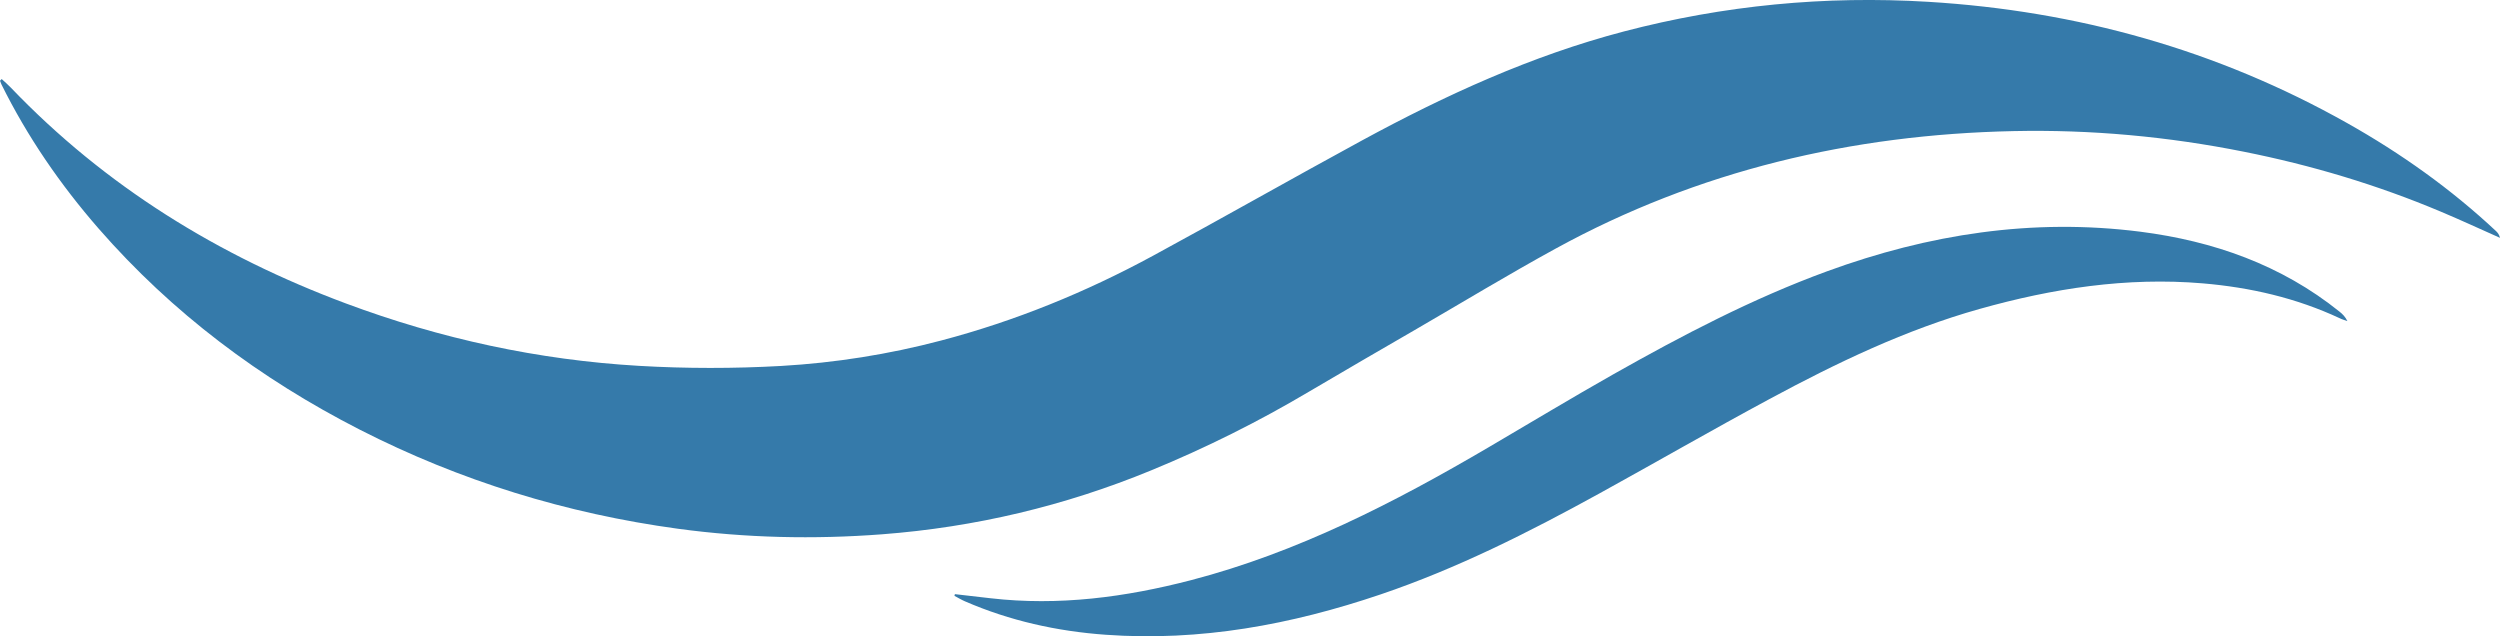
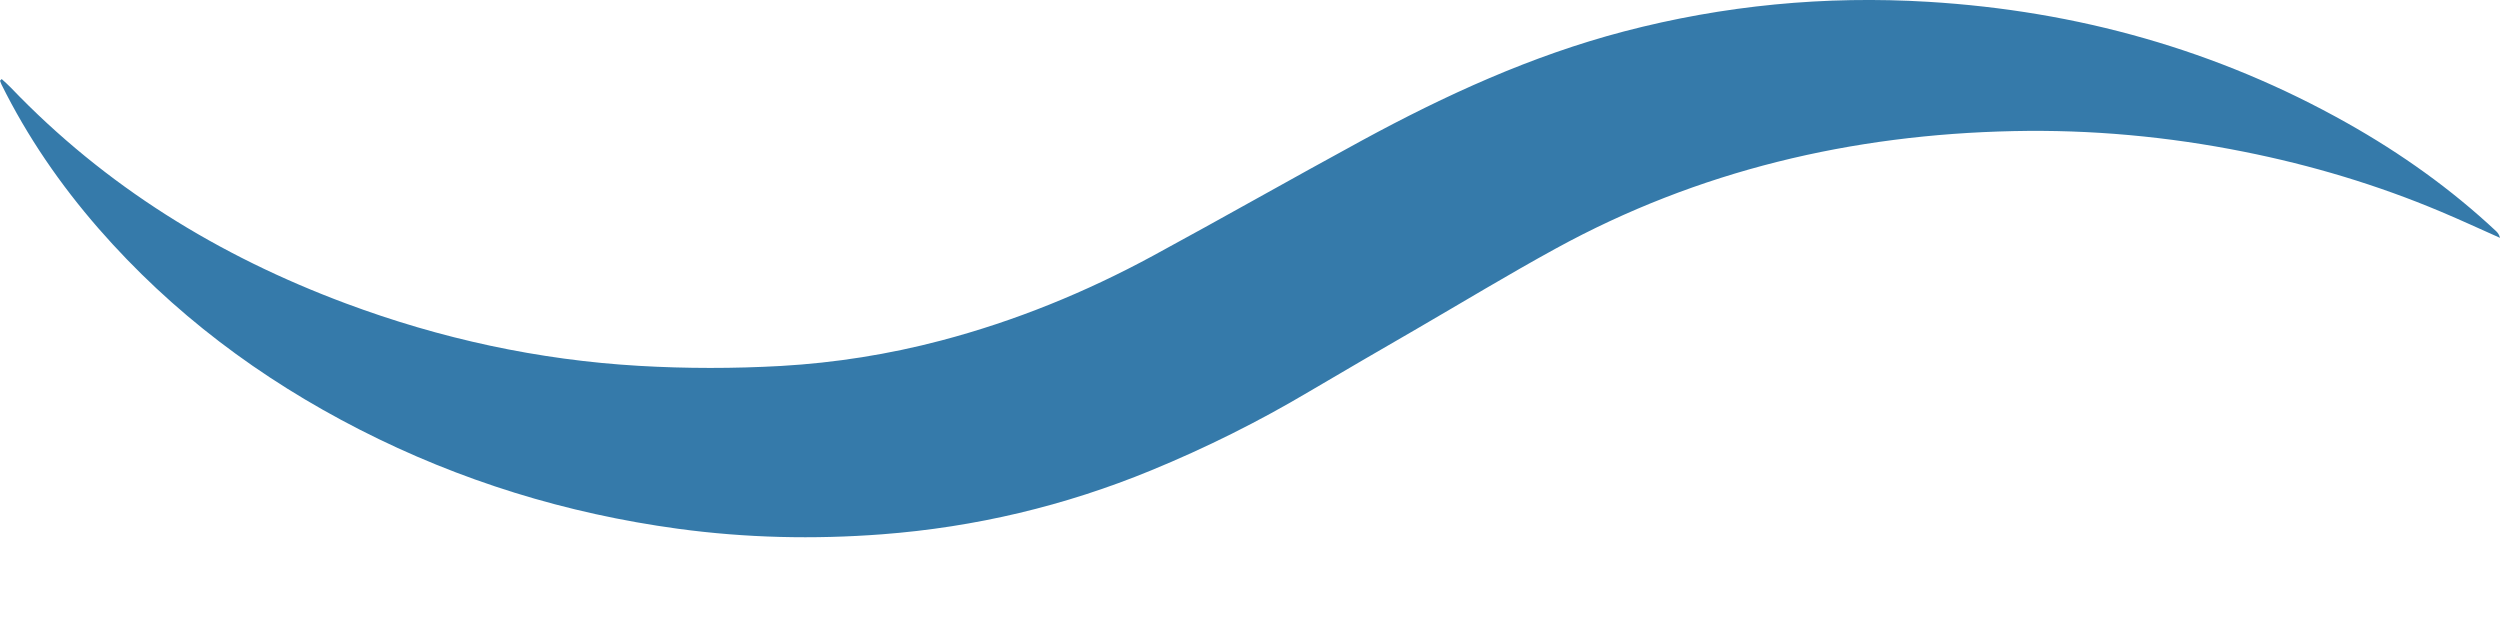
<svg xmlns="http://www.w3.org/2000/svg" version="1.1" id="Capa_1" x="0px" y="0px" width="50px" height="12.725px" viewBox="0 0 50 12.725" enable-background="new 0 0 50 12.725" xml:space="preserve">
  <g>
    <path fill="#357AAA" d="M0.034,1.581C0.096,1.638,0.16,1.693,0.218,1.754c1.889,1.972,4.151,3.364,6.7,4.315   C8.81,6.775,10.766,7.2,12.78,7.317c0.944,0.055,1.897,0.055,2.842,0.002c1.08-0.062,2.153-0.232,3.202-0.509   c1.48-0.39,2.89-0.965,4.234-1.694c1.398-0.758,2.78-1.545,4.178-2.305c1.671-0.908,3.394-1.697,5.242-2.182   c1.996-0.523,4.026-0.718,6.084-0.593c2.976,0.18,5.78,0.961,8.382,2.426c1.075,0.605,2.076,1.317,2.979,2.162   C49.957,4.657,49.986,4.697,50,4.757c-0.394-0.175-0.784-0.356-1.181-0.523c-1.272-0.536-2.589-0.93-3.943-1.2   c-1.521-0.304-3.058-0.445-4.607-0.412c-3.232,0.068-6.305,0.788-9.154,2.349c-0.939,0.514-1.858,1.071-2.785,1.609   c-0.715,0.415-1.43,0.827-2.141,1.248c-1.018,0.604-2.072,1.13-3.167,1.58c-1.726,0.71-3.518,1.136-5.38,1.278   c-1.366,0.104-2.728,0.073-4.084-0.111c-2.231-0.304-4.355-0.957-6.363-1.982C5.203,7.575,3.443,6.258,1.97,4.569   C1.203,3.688,0.546,2.733,0.028,1.686C0.017,1.663,0.009,1.639,0,1.615C0.011,1.604,0.023,1.592,0.034,1.581" />
-     <path fill="#357AAA" d="M19.098,11.883c0.238,0.027,0.475,0.055,0.713,0.082c1.362,0.157,2.695-0.02,4.011-0.362   c2.128-0.555,4.062-1.55,5.946-2.655c0.833-0.488,1.66-0.988,2.502-1.464c1.378-0.778,2.778-1.512,4.271-2.058   c2.028-0.742,4.11-1.067,6.265-0.792c1.463,0.188,2.817,0.662,3.983,1.598c0.062,0.049,0.118,0.105,0.159,0.19   c-0.051-0.019-0.104-0.032-0.151-0.056c-0.871-0.407-1.79-0.618-2.744-0.699c-1.521-0.128-2.999,0.101-4.458,0.511   c-1.482,0.416-2.86,1.078-4.209,1.805c-1.14,0.613-2.262,1.261-3.396,1.885c-1.412,0.777-2.85,1.503-4.38,2.021   c-1.783,0.604-3.606,0.943-5.498,0.806c-0.974-0.07-1.916-0.279-2.814-0.669c-0.072-0.031-0.14-0.072-0.209-0.109   C19.092,11.906,19.095,11.894,19.098,11.883" />
  </g>
</svg>